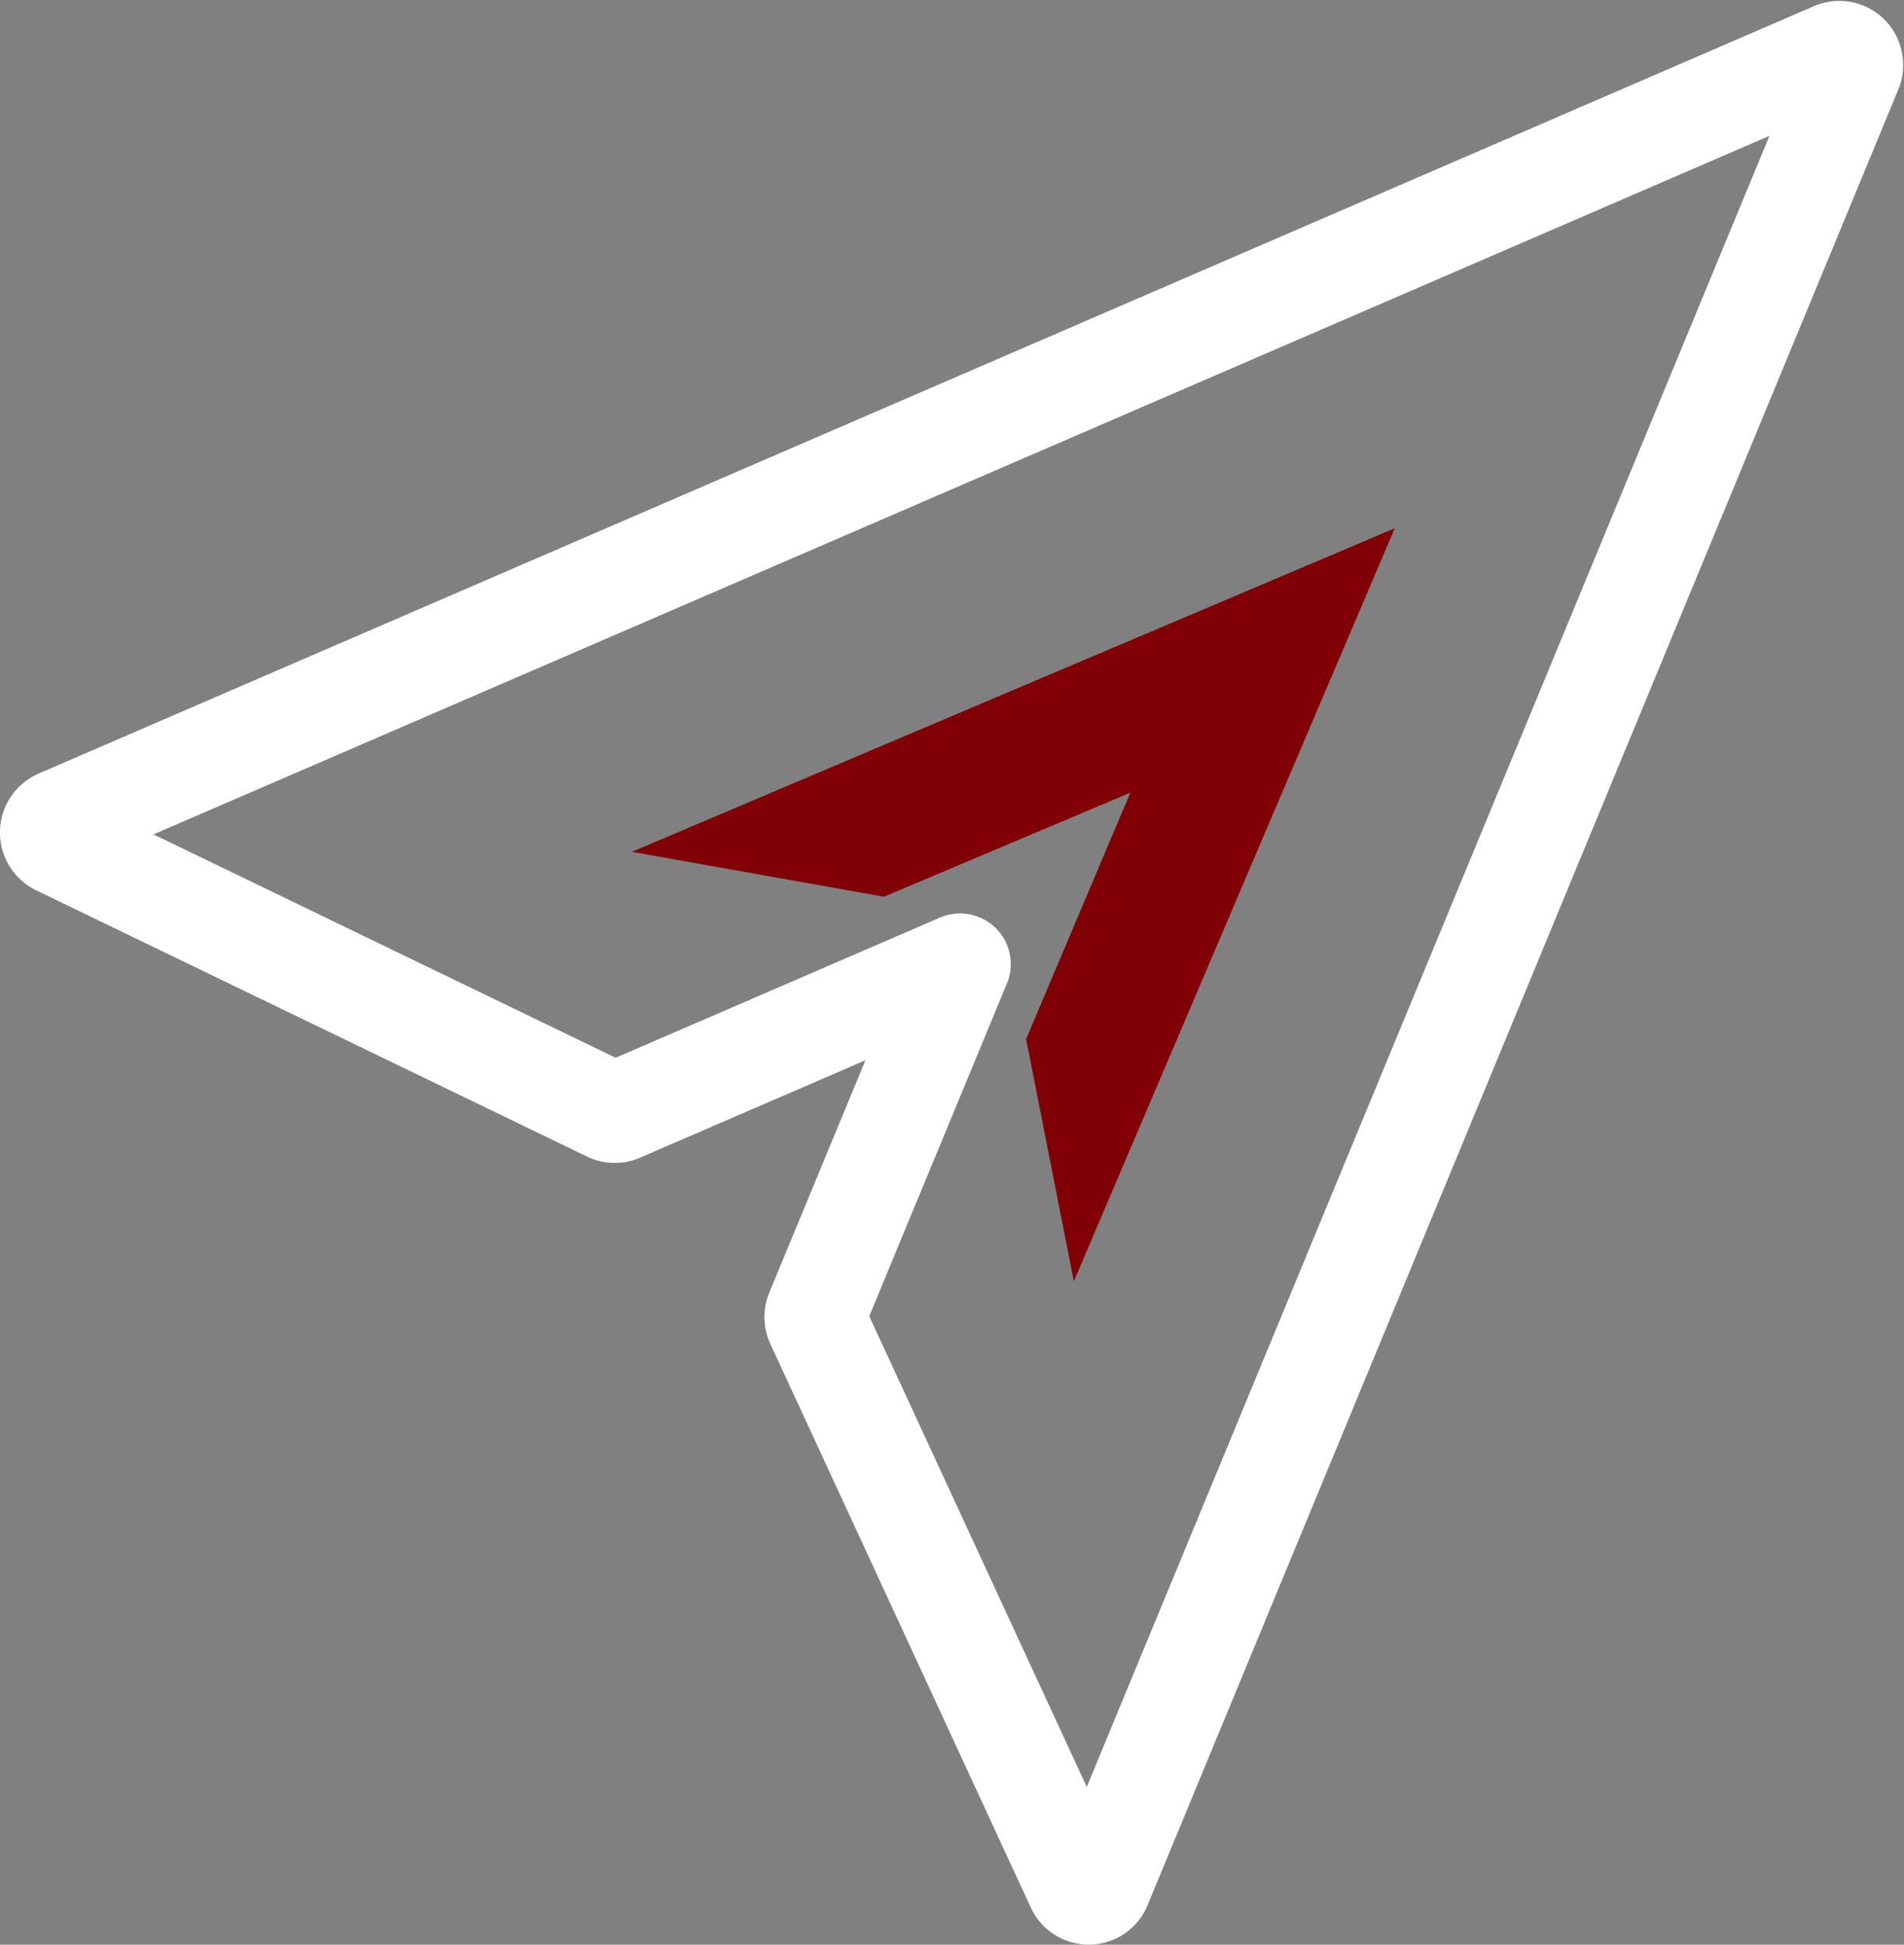
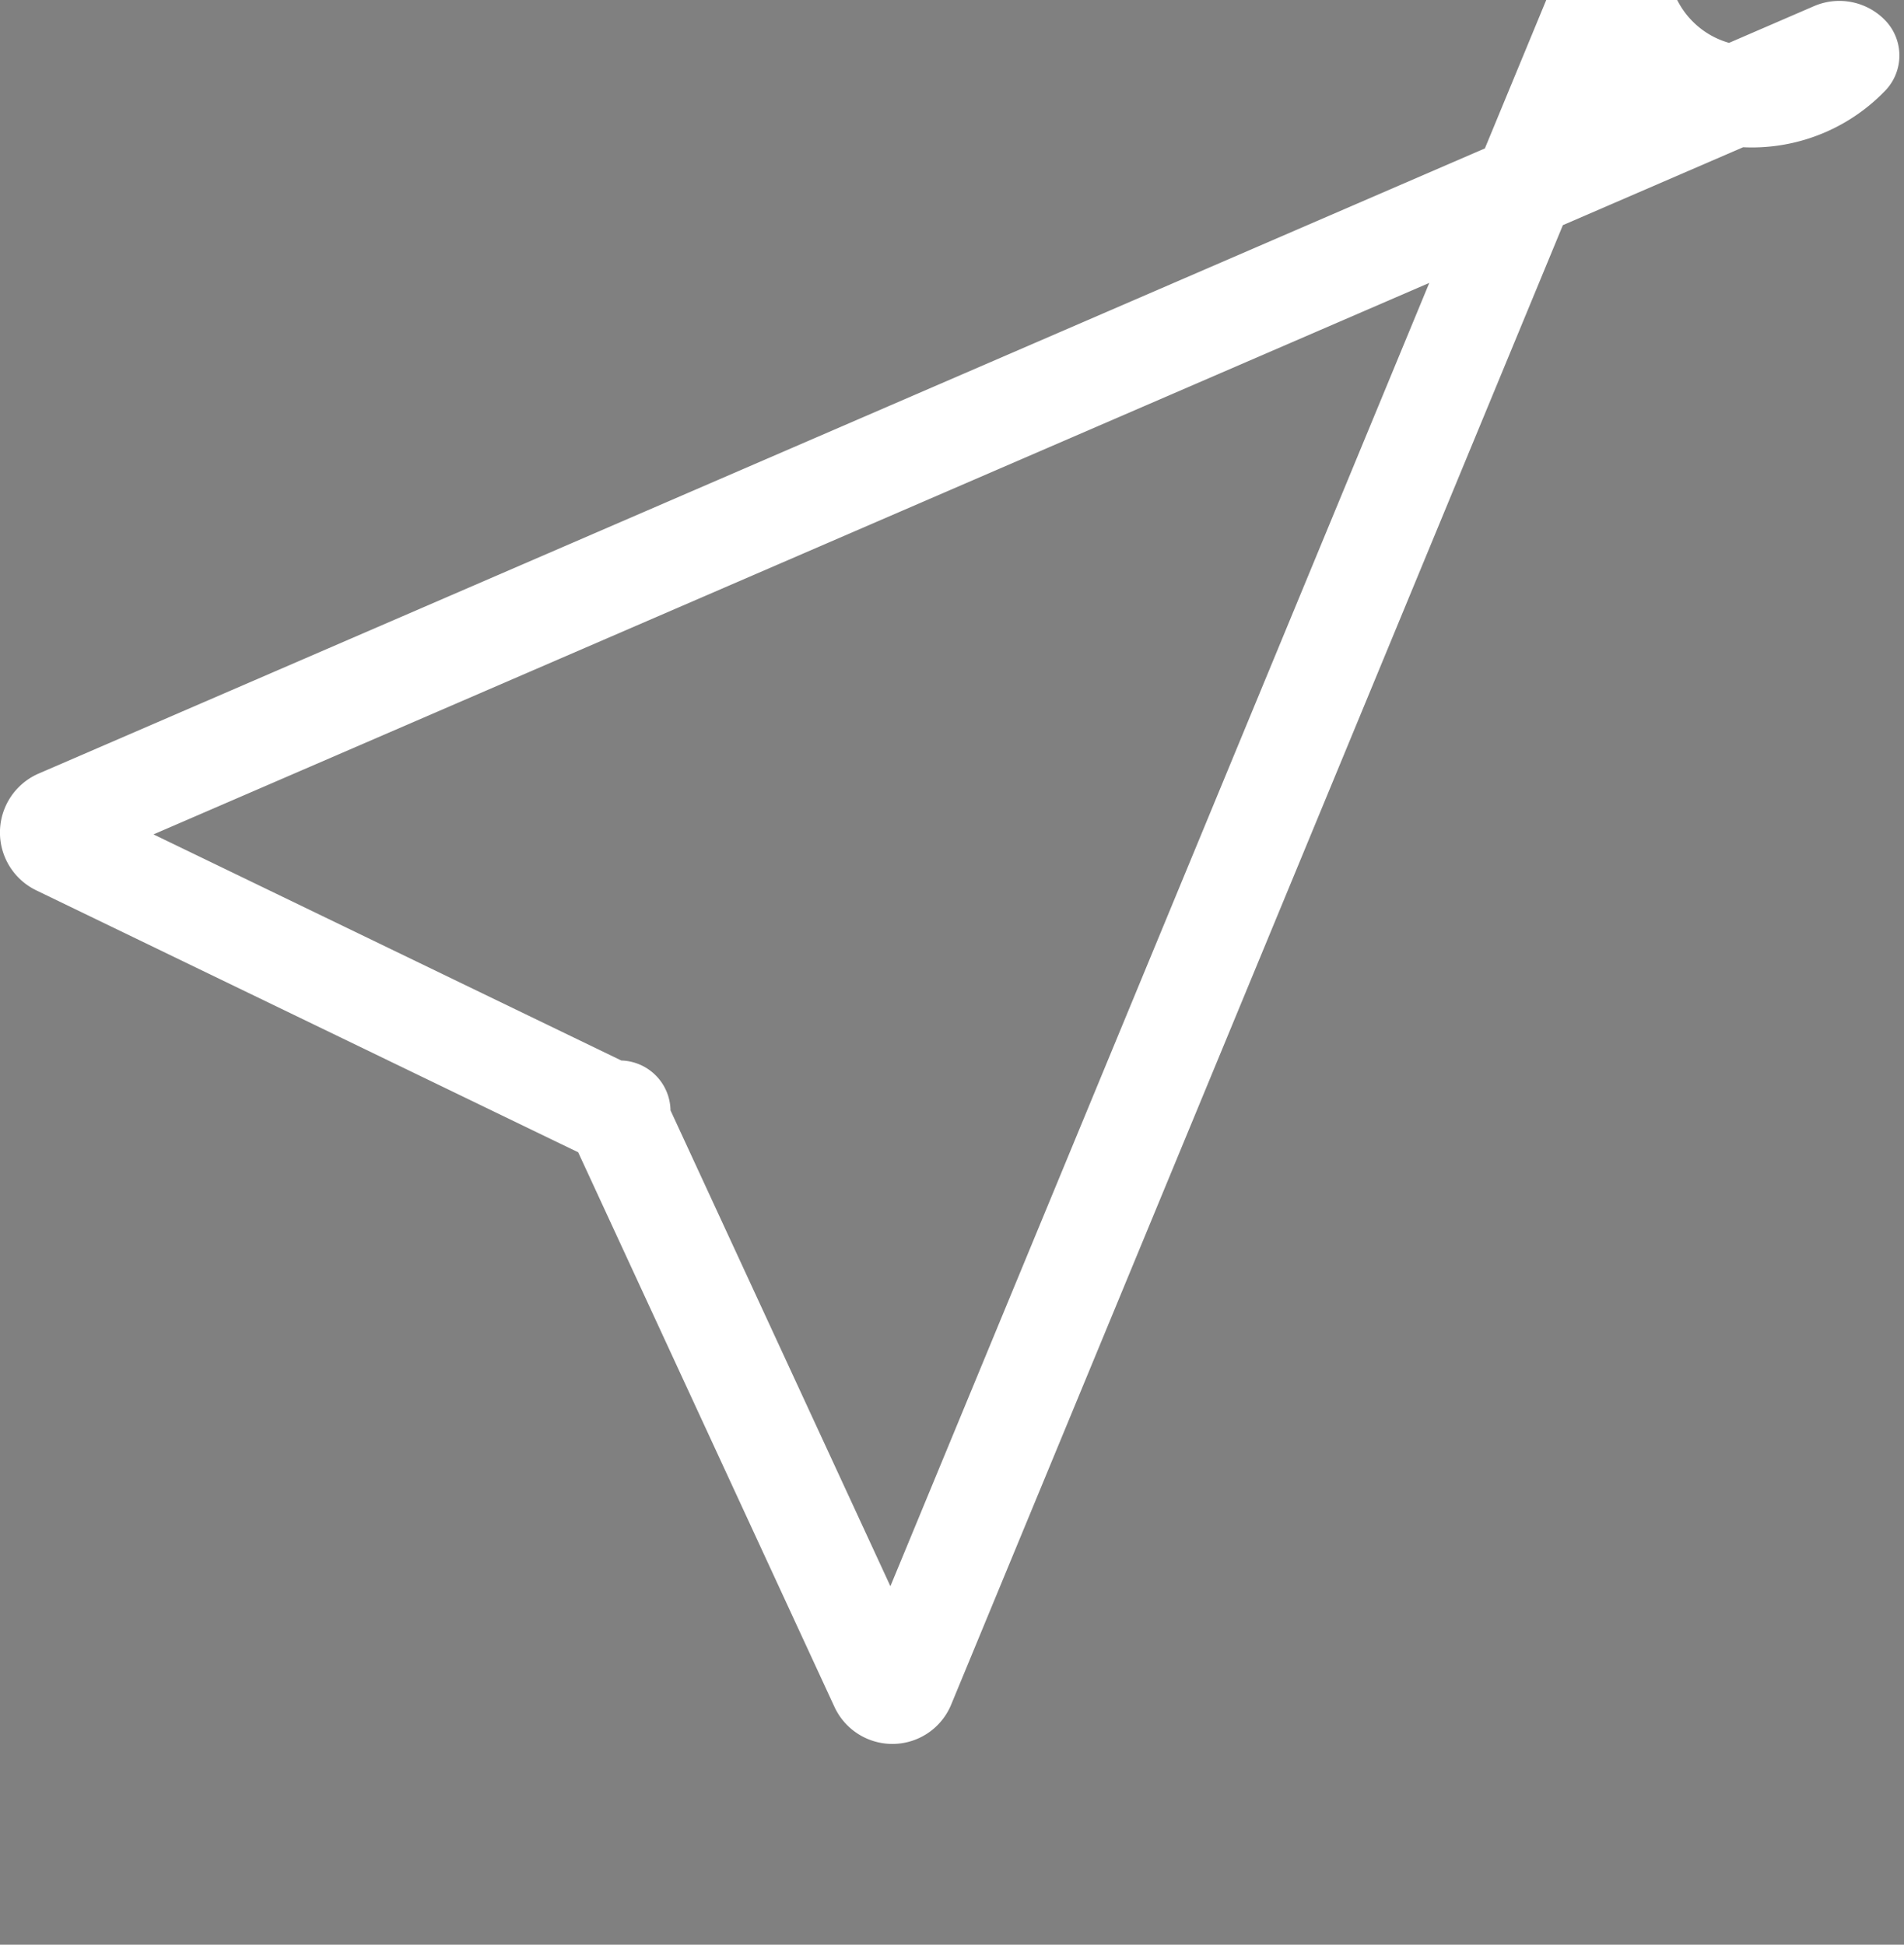
<svg xmlns="http://www.w3.org/2000/svg" width="37.554" height="38.359" viewBox="0 0 37.554 38.359">
  <rect x="0" y="0" width="37.554" height="38.359" fill="#808080" stroke="none" />
  <g id="Gruppe_60" data-name="Gruppe 60" transform="translate(-1372.829 -1175.133)">
    <g id="Gruppe_61" data-name="Gruppe 61" transform="translate(1373.829 1176.151)">
-       <path id="Pfad_422" data-name="Pfad 422" d="M1409.292,1093.334a.259.259,0,0,0-.285-.057l-35.02,15.139a.267.267,0,0,0-.009.484l10.865,5.252a.255.255,0,0,0,.211.005l6.711-2.9-2.838,6.859a.264.264,0,0,0,.006.217l5.135,11.113a.259.259,0,0,0,.234.151h.006a.254.254,0,0,0,.232-.161l14.806-35.812A.272.272,0,0,0,1409.292,1093.334Z" transform="translate(-1373.829 -1093.257)" fill="none" stroke="#fff" stroke-linecap="round" stroke-linejoin="round" stroke-width="2" />
-       <path id="Pfad_423" data-name="Pfad 423" d="M1433.635,1128.522l-6.33,14.853-.941-4.777,2.056-4.861-4.861,2.053-4.971-.886Z" transform="translate(-1407.125 -1119.12)" fill="#800005" />
+       <path id="Pfad_422" data-name="Pfad 422" d="M1409.292,1093.334a.259.259,0,0,0-.285-.057l-35.02,15.139a.267.267,0,0,0-.009.484l10.865,5.252a.255.255,0,0,0,.211.005a.264.264,0,0,0,.006.217l5.135,11.113a.259.259,0,0,0,.234.151h.006a.254.254,0,0,0,.232-.161l14.806-35.812A.272.272,0,0,0,1409.292,1093.334Z" transform="translate(-1373.829 -1093.257)" fill="none" stroke="#fff" stroke-linecap="round" stroke-linejoin="round" stroke-width="2" />
    </g>
  </g>
</svg>